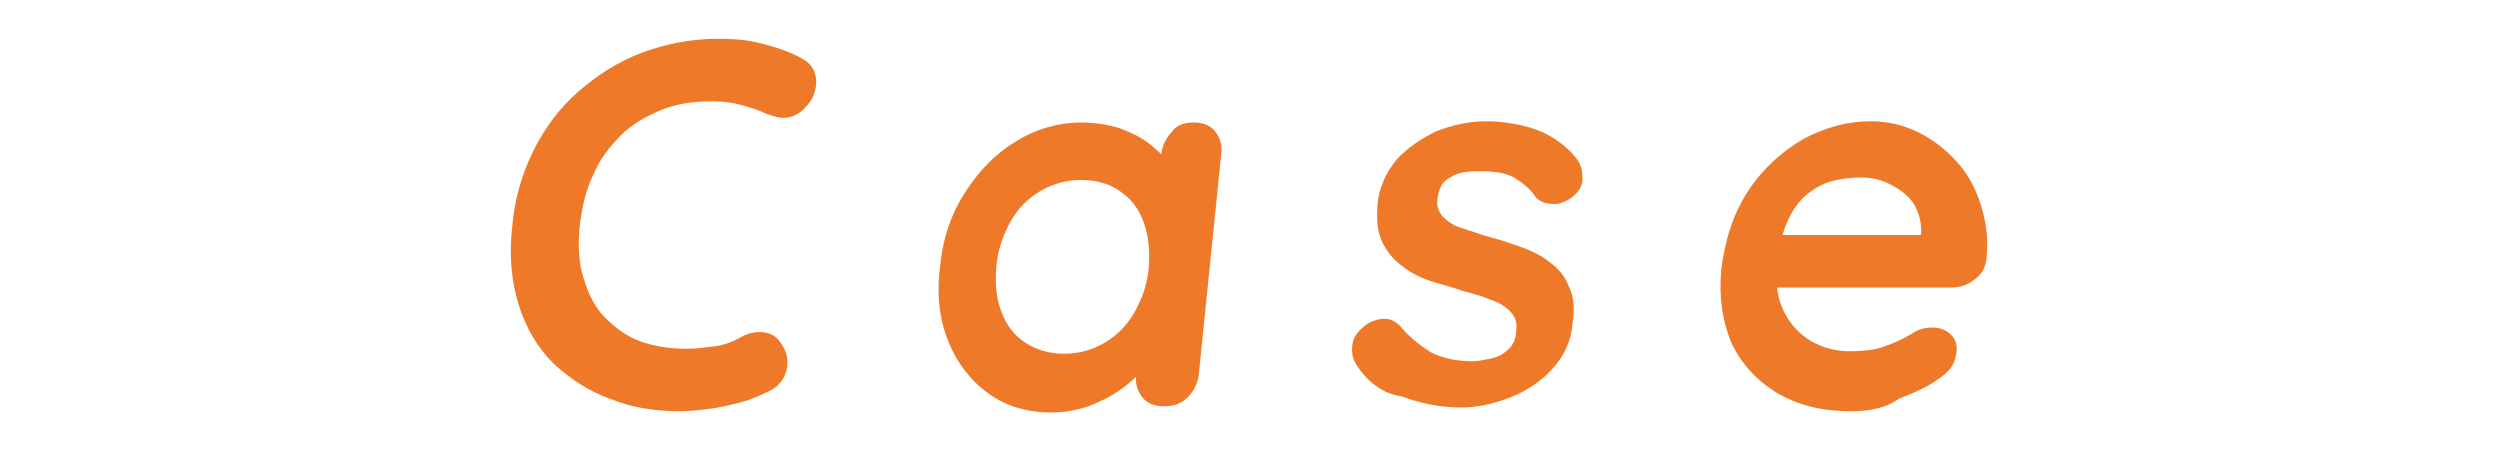
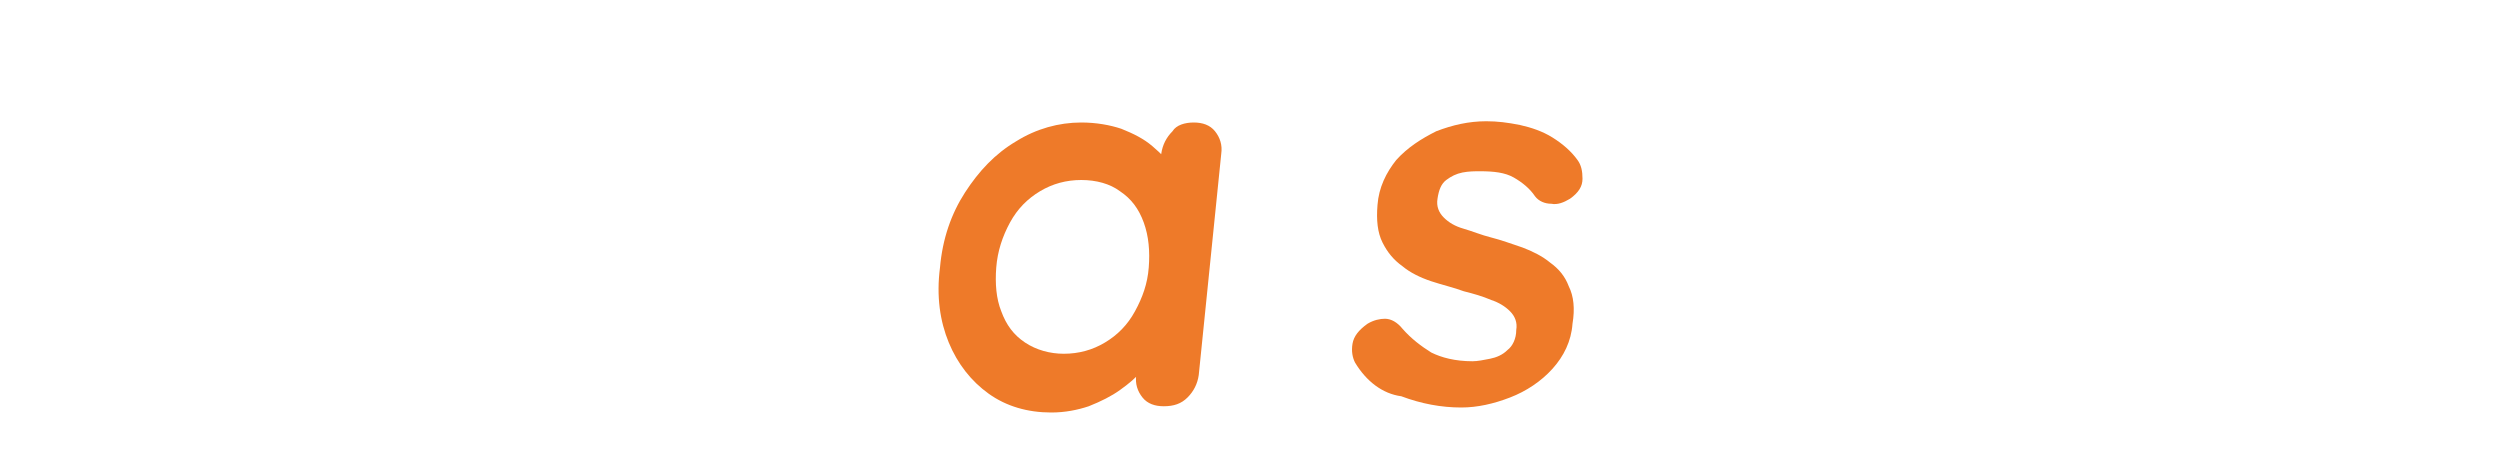
<svg xmlns="http://www.w3.org/2000/svg" version="1.1" id="レイヤー_1" x="0px" y="0px" width="200px" height="36px" viewBox="0 0 200 36" style="enable-background:new 0 0 200 36;" xml:space="preserve">
  <style type="text/css">
	.st0{fill:#EE7A29;}
</style>
  <g>
    <g>
-       <path class="st0" d="M64.2,4.7c0.7,0.4,1,0.9,1.1,1.7c0,0.8-0.2,1.5-0.8,2.1C64.1,9,63.6,9.3,63,9.4c-0.6,0.1-1.1-0.1-1.7-0.3    c-0.6-0.3-1.3-0.5-2-0.7c-0.7-0.2-1.5-0.3-2.3-0.3c-1.5,0-2.9,0.2-4.1,0.7c-1.2,0.5-2.3,1.1-3.2,2c-0.9,0.9-1.7,1.9-2.2,3.1    c-0.6,1.2-0.9,2.5-1.1,4c-0.2,1.7-0.1,3.2,0.3,4.4c0.4,1.3,0.9,2.3,1.7,3.1c0.8,0.8,1.7,1.5,2.8,1.9c1.1,0.4,2.4,0.6,3.7,0.6    c0.7,0,1.5-0.1,2.3-0.2c0.8-0.1,1.5-0.4,2.2-0.8c0.6-0.3,1.2-0.4,1.8-0.3c0.6,0.1,1,0.4,1.3,0.9c0.5,0.7,0.6,1.4,0.4,2.2    c-0.2,0.7-0.7,1.3-1.4,1.6c-0.8,0.4-1.5,0.7-2.3,0.9c-0.8,0.2-1.6,0.4-2.4,0.5c-0.8,0.1-1.6,0.2-2.4,0.2c-2,0-3.9-0.3-5.6-1    c-1.7-0.6-3.2-1.6-4.5-2.8c-1.3-1.3-2.2-2.8-2.8-4.7c-0.6-1.9-0.8-4.1-0.5-6.5c0.2-2.1,0.8-4.1,1.7-5.9c0.9-1.8,2.1-3.4,3.6-4.7    c1.5-1.3,3.2-2.4,5.1-3.1c1.9-0.7,3.9-1.1,6.1-1.1c1.2,0,2.4,0.1,3.5,0.4C62.2,3.8,63.3,4.2,64.2,4.7z" />
      <path class="st0" d="M95.5,9.8c0.7,0,1.3,0.2,1.7,0.7c0.4,0.5,0.6,1.1,0.5,1.8L95.9,30c-0.1,0.7-0.4,1.3-0.9,1.8    c-0.5,0.5-1.1,0.7-1.9,0.7c-0.7,0-1.3-0.2-1.7-0.7c-0.4-0.5-0.6-1.1-0.5-1.8l0.2-2l0.9,0.4c0,0.4-0.3,0.8-0.7,1.3    c-0.4,0.5-1,1-1.7,1.5c-0.7,0.5-1.5,0.9-2.5,1.3c-0.9,0.3-1.9,0.5-3,0.5c-1.9,0-3.6-0.5-5-1.5c-1.4-1-2.5-2.4-3.2-4.1    c-0.7-1.7-1-3.7-0.7-6c0.2-2.3,0.9-4.3,2-6c1.1-1.7,2.4-3.1,4.1-4.1c1.6-1,3.4-1.5,5.2-1.5c1.2,0,2.3,0.2,3.2,0.5    c1,0.4,1.8,0.8,2.5,1.4c0.7,0.6,1.2,1.1,1.5,1.7c0.3,0.6,0.5,1.1,0.5,1.4l-1.6,0.5l0.3-3c0.1-0.7,0.4-1.3,0.9-1.8    C94.1,10,94.8,9.8,95.5,9.8z M85.1,28.3c1.2,0,2.3-0.3,3.3-0.9s1.8-1.4,2.4-2.5c0.6-1.1,1-2.2,1.1-3.5c0.1-1.3,0-2.5-0.4-3.6    c-0.4-1.1-1-1.9-1.9-2.5c-0.8-0.6-1.9-0.9-3.1-0.9c-1.2,0-2.3,0.3-3.3,0.9c-1,0.6-1.8,1.4-2.4,2.5c-0.6,1.1-1,2.3-1.1,3.6    c-0.1,1.3,0,2.5,0.4,3.5c0.4,1.1,1,1.9,1.9,2.5C82.9,28,84,28.3,85.1,28.3z" />
      <path class="st0" d="M108.4,29c-0.2-0.4-0.3-0.9-0.2-1.5c0.1-0.6,0.5-1.1,1.2-1.6c0.5-0.3,1-0.4,1.4-0.4c0.5,0,1,0.3,1.4,0.8    c0.7,0.8,1.5,1.4,2.3,1.9c0.8,0.4,1.9,0.7,3.3,0.7c0.4,0,0.9-0.1,1.4-0.2c0.5-0.1,1-0.3,1.4-0.7c0.4-0.3,0.7-0.9,0.7-1.6    c0.1-0.6-0.1-1.1-0.5-1.5c-0.4-0.4-0.9-0.7-1.5-0.9c-0.7-0.3-1.4-0.5-2.2-0.7c-0.8-0.3-1.7-0.5-2.6-0.8c-0.9-0.3-1.7-0.7-2.3-1.2    c-0.7-0.5-1.2-1.1-1.6-1.9c-0.4-0.8-0.5-1.8-0.4-3c0.1-1.4,0.7-2.6,1.5-3.6c0.9-1,2-1.7,3.2-2.3c1.3-0.5,2.6-0.8,4-0.8    c0.9,0,1.7,0.1,2.7,0.3c0.9,0.2,1.8,0.5,2.6,1c0.8,0.5,1.5,1.1,2,1.8c0.3,0.4,0.4,0.9,0.4,1.5c0,0.6-0.3,1.1-1,1.6    c-0.5,0.3-1,0.5-1.5,0.4c-0.5,0-1-0.2-1.3-0.6c-0.4-0.6-1-1.1-1.7-1.5s-1.6-0.5-2.7-0.5c-0.4,0-0.9,0-1.4,0.1    c-0.5,0.1-0.9,0.3-1.3,0.6c-0.4,0.3-0.6,0.8-0.7,1.5c-0.1,0.6,0.1,1.1,0.5,1.5c0.4,0.4,0.9,0.7,1.6,0.9c0.7,0.2,1.4,0.5,2.2,0.7    c0.8,0.2,1.6,0.5,2.5,0.8c0.8,0.3,1.6,0.7,2.2,1.2c0.7,0.5,1.2,1.1,1.5,1.9c0.4,0.8,0.5,1.8,0.3,3c-0.1,1.4-0.7,2.6-1.6,3.6    s-2.1,1.8-3.4,2.3c-1.3,0.5-2.6,0.8-3.9,0.8c-1.6,0-3.2-0.3-4.8-0.9C110.6,31.5,109.3,30.5,108.4,29z" />
-       <path class="st0" d="M148.1,32.9c-2.4,0-4.3-0.5-6-1.5c-1.6-1-2.8-2.3-3.6-4c-0.7-1.7-1-3.6-0.8-5.8c0.3-2.5,1-4.6,2.2-6.4    c1.2-1.8,2.7-3.1,4.4-4.1c1.7-0.9,3.5-1.4,5.3-1.4c1.4,0,2.7,0.3,3.9,0.9c1.2,0.6,2.2,1.4,3.1,2.4c0.9,1,1.5,2.2,1.9,3.5    c0.4,1.3,0.6,2.8,0.4,4.3c-0.1,0.7-0.4,1.2-1,1.6c-0.5,0.4-1.1,0.6-1.8,0.6h-15.9l-0.8-4.2h15.2l-1,0.8l0.1-1.1    c0-0.8-0.2-1.5-0.6-2.2c-0.4-0.6-1-1.1-1.8-1.5c-0.7-0.4-1.5-0.6-2.4-0.6c-0.8,0-1.6,0.1-2.4,0.3c-0.7,0.2-1.4,0.6-2,1.1    c-0.6,0.5-1.1,1.2-1.5,2.1c-0.4,0.9-0.7,2-0.8,3.4c-0.2,1.5,0,2.8,0.5,3.8c0.5,1,1.2,1.8,2.2,2.4c0.9,0.5,1.9,0.8,3.1,0.8    c1,0,1.9-0.1,2.5-0.3c0.6-0.2,1.1-0.4,1.5-0.6c0.4-0.2,0.8-0.4,1.1-0.6c0.5-0.3,1-0.4,1.5-0.4c0.6,0,1.1,0.2,1.5,0.6    c0.4,0.4,0.5,0.9,0.4,1.5c-0.1,0.8-0.5,1.4-1.4,2c-0.8,0.6-1.9,1.1-3.2,1.6C150.8,32.7,149.4,32.9,148.1,32.9z" />
    </g>
  </g>
</svg>